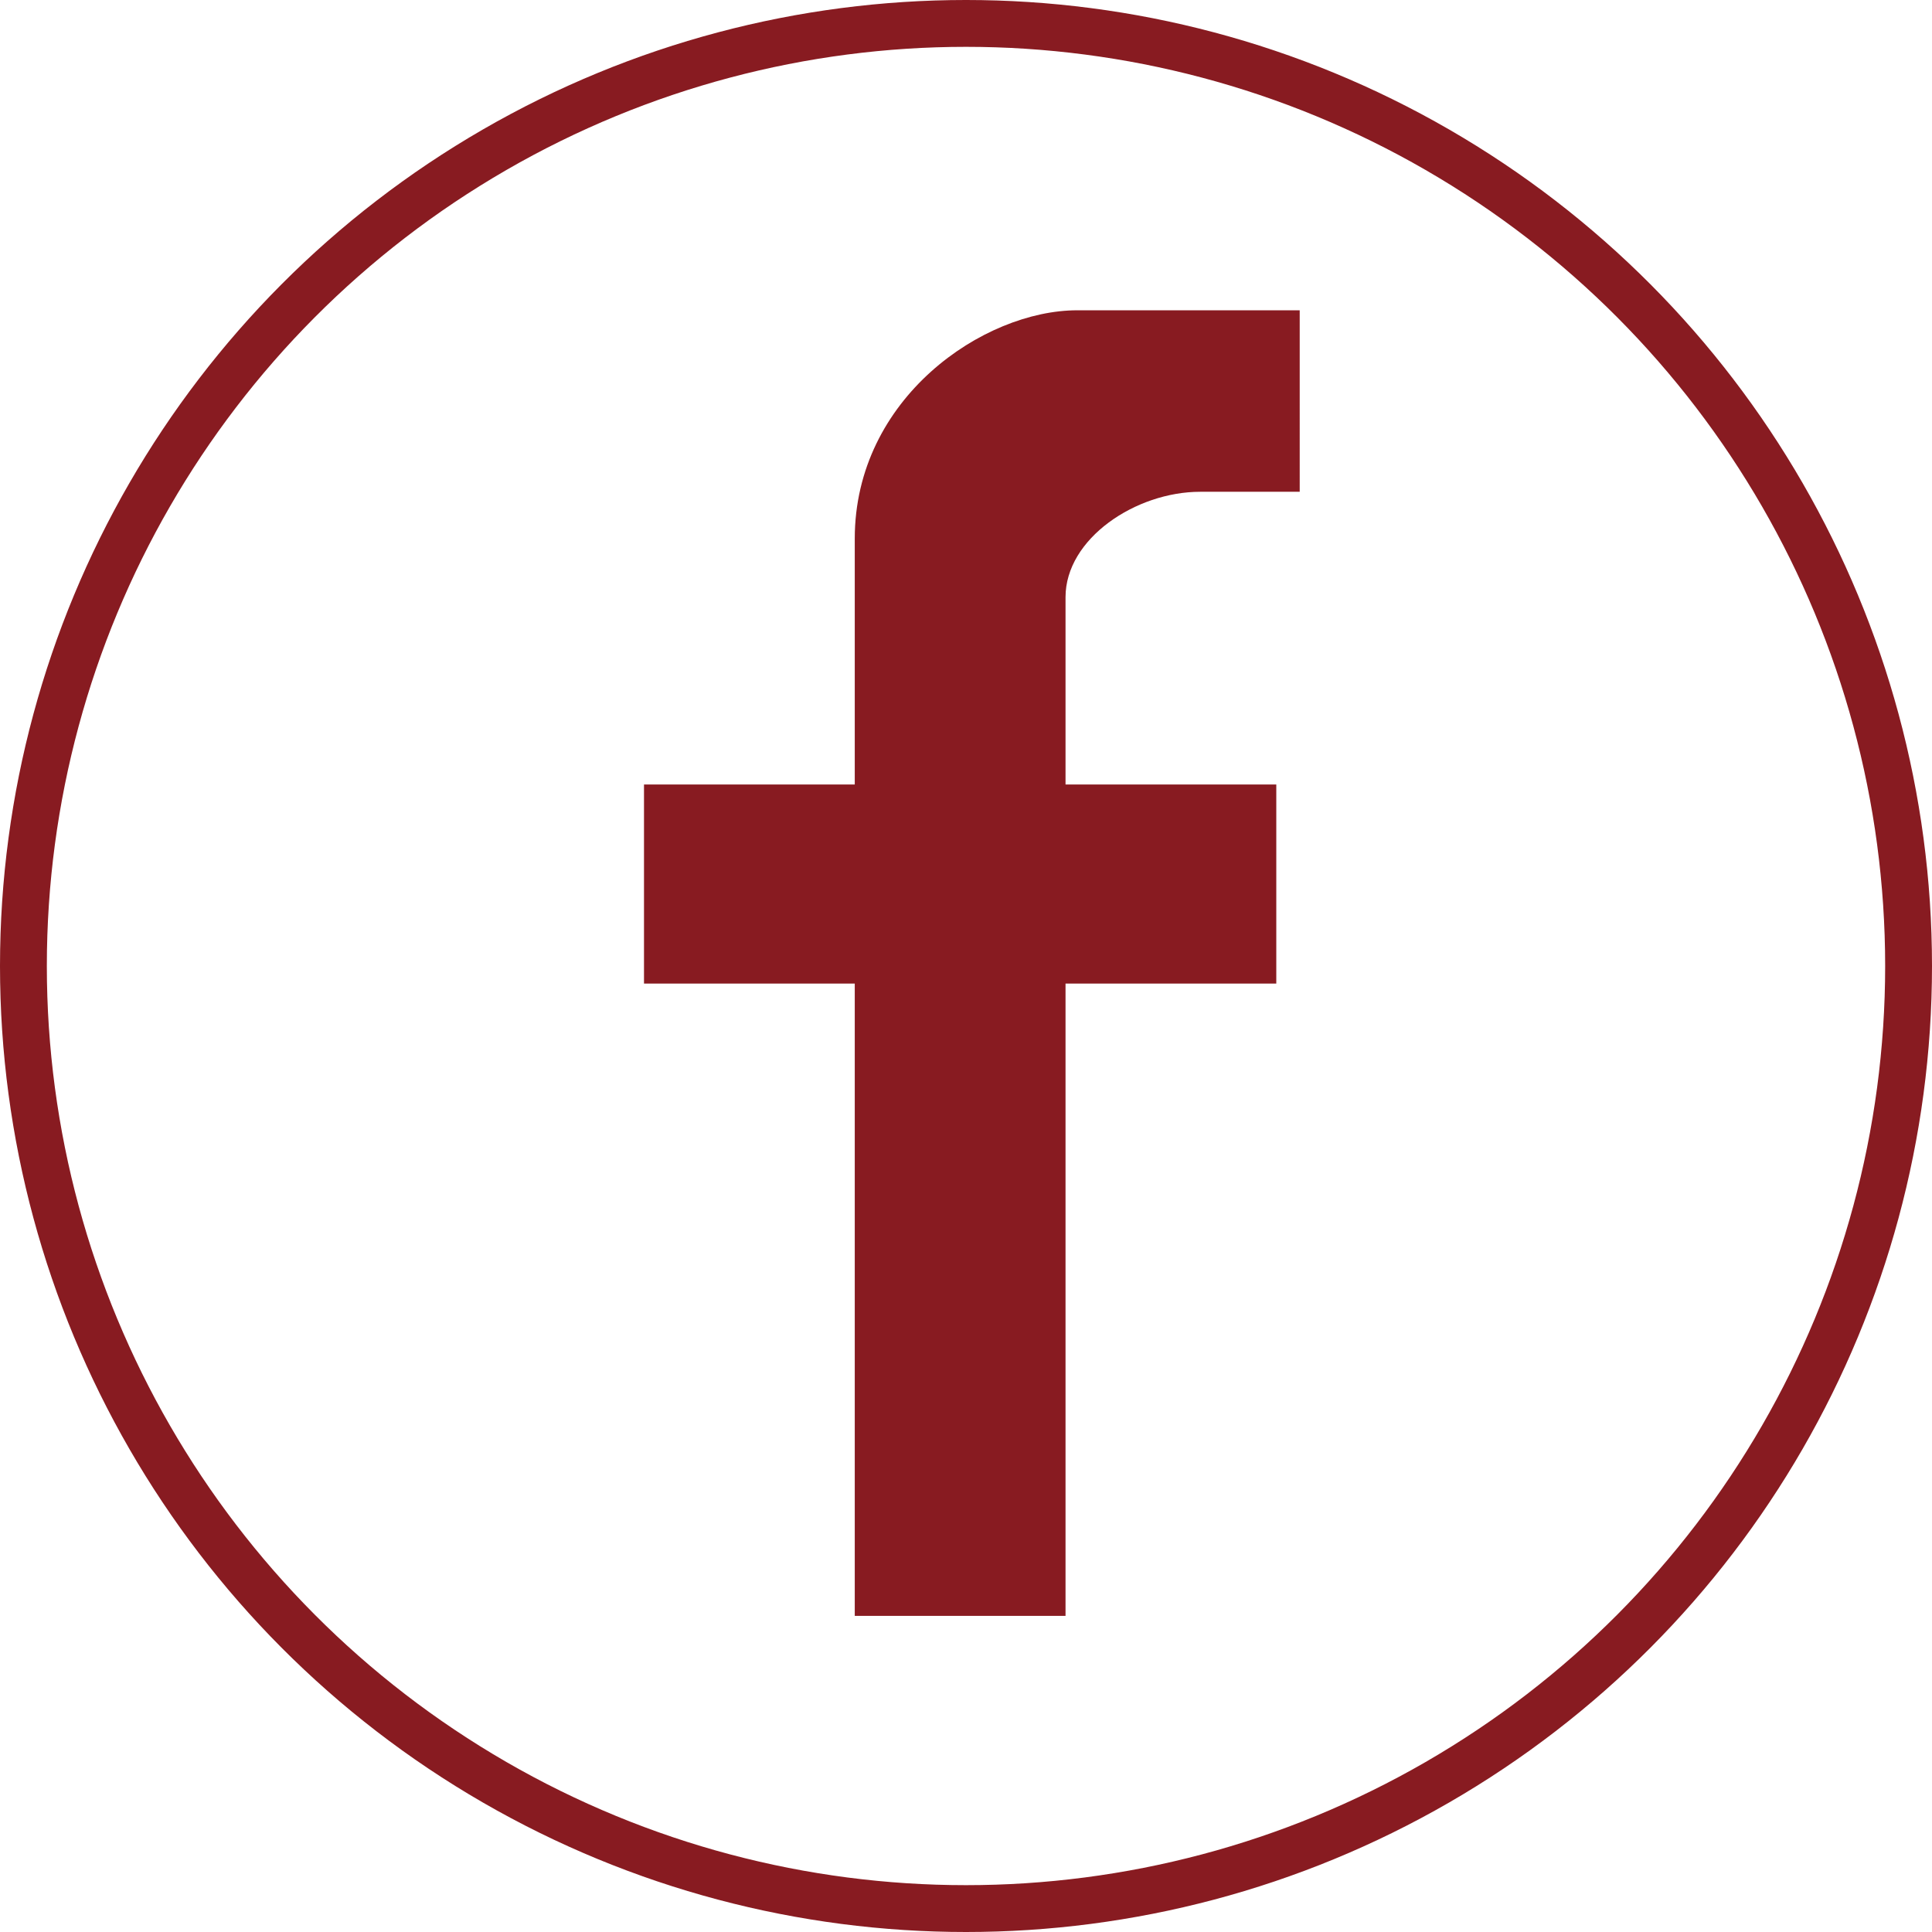
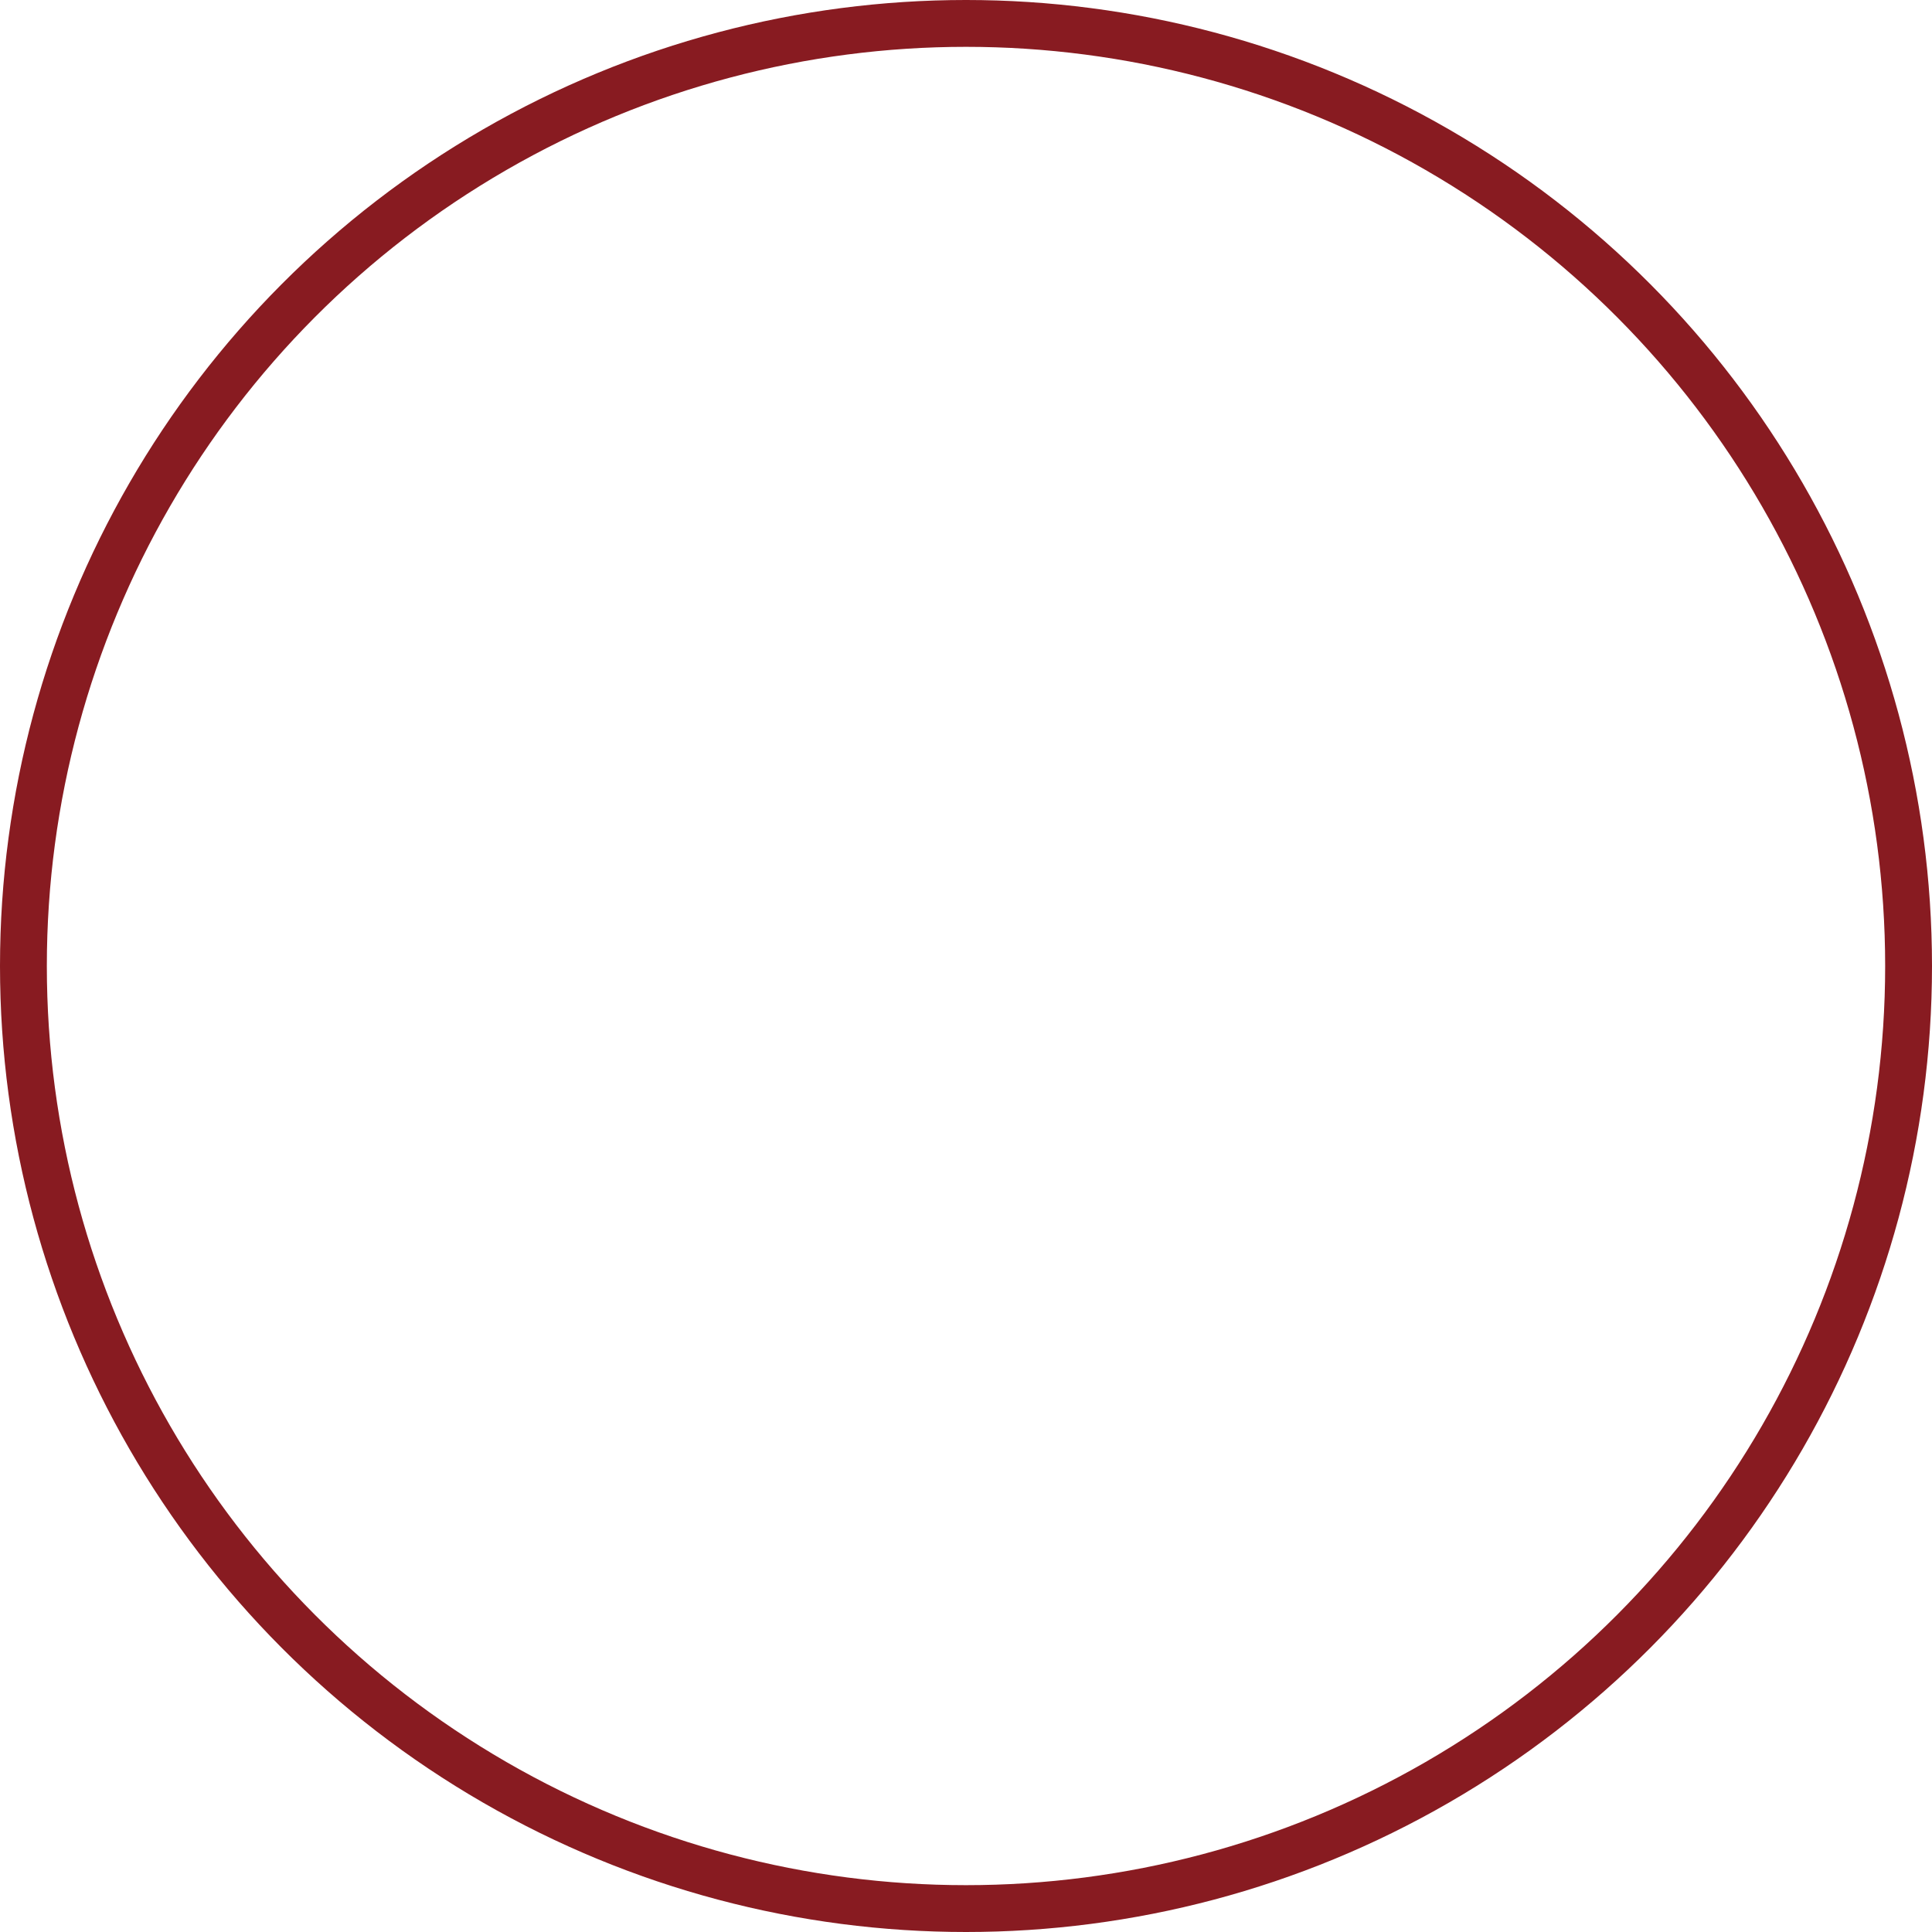
<svg xmlns="http://www.w3.org/2000/svg" data-name="Layer 2" viewBox="0 0 3.3 3.3">
  <g data-name="レイヤー 2">
    <circle cx="1.65" cy="1.65" r="1.61" fill="none" stroke="#881b21" stroke-miterlimit="10" stroke-width=".08" />
-     <path d="M1.82 2.76V1.68h.36v-.34h-.36v-.32c0-.1.12-.18.23-.18h.17V.53h-.38c-.16 0-.38.15-.38.39v.42H1.1v.34h.36v1.08h.37z" fill="#881b21" />
  </g>
</svg>